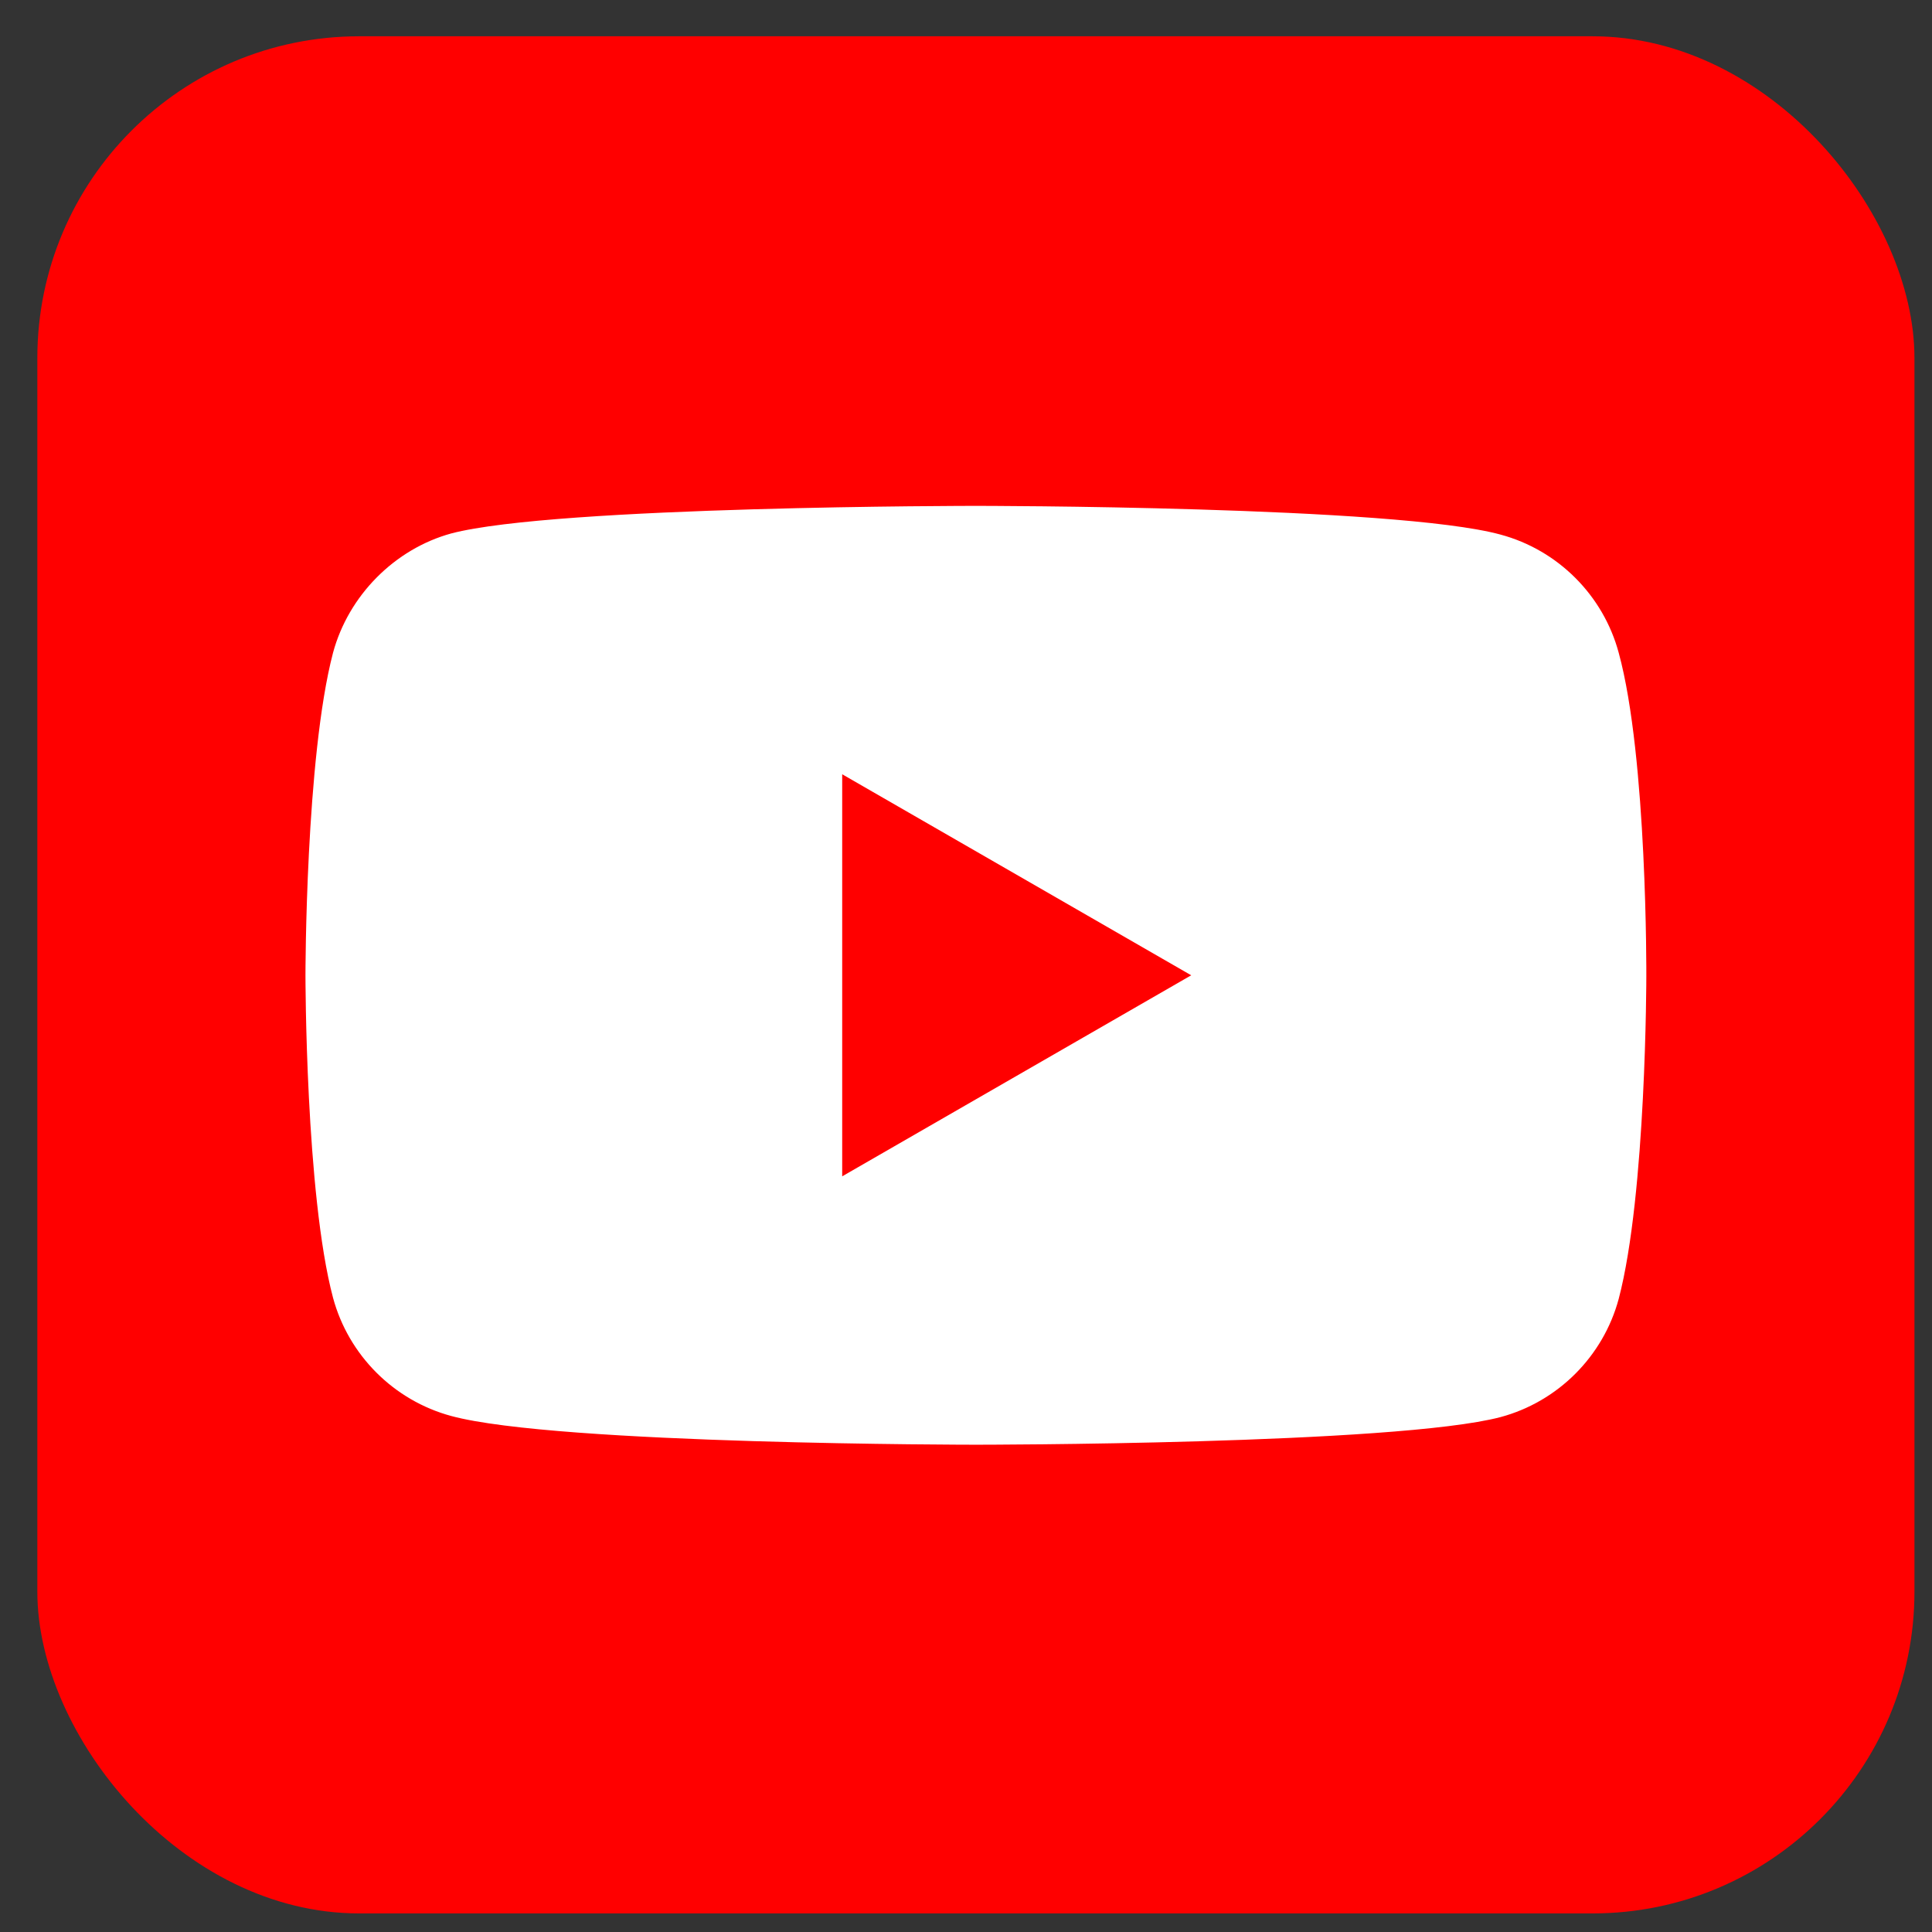
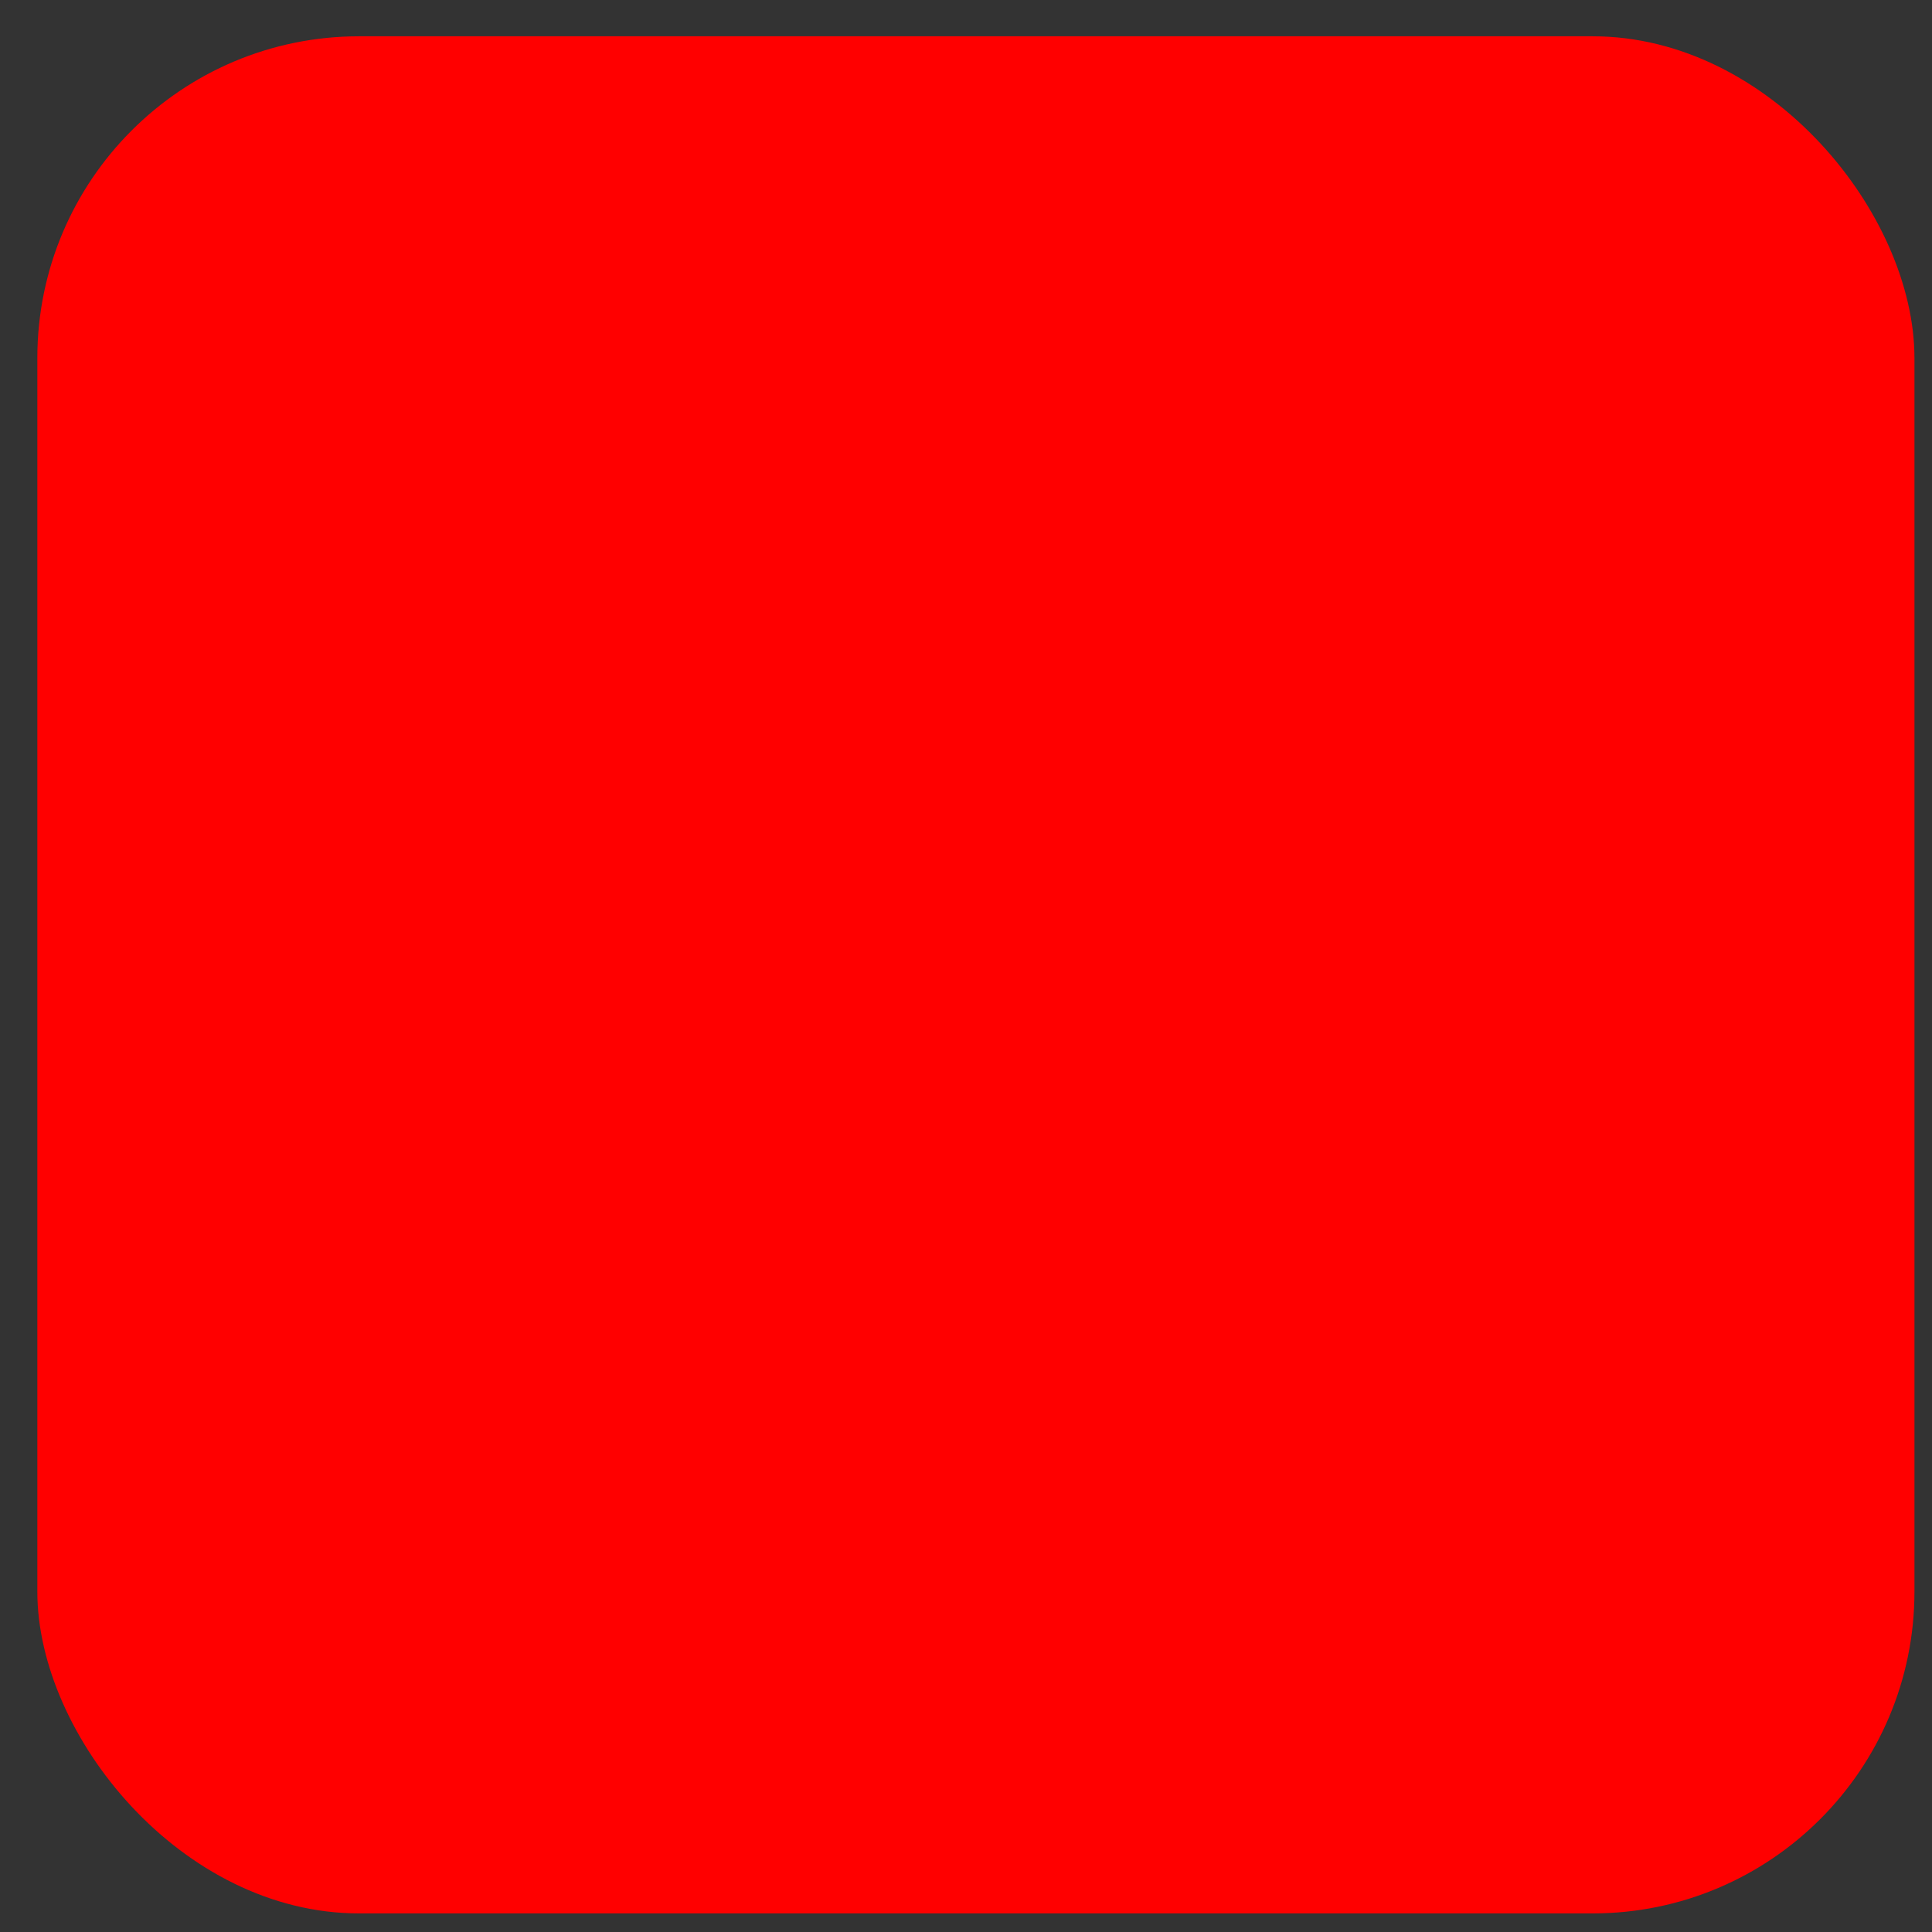
<svg xmlns="http://www.w3.org/2000/svg" width="37" height="37" viewBox="0 0 37 37" fill="none">
  <rect x="0" y="0" width="37" height="37" fill="#333333" stroke="none" />
  <rect x="0.715" y="0.695" width="35.949" height="35.949" rx="6.163" fill="#FF0000" />
-   <path d="M31 12.501C30.704 11.401 29.837 10.534 28.737 10.238C26.728 9.688 18.689 9.688 18.689 9.688C18.689 9.688 10.651 9.688 8.642 10.216C7.563 10.512 6.675 11.401 6.378 12.501C5.85 14.51 5.85 18.677 5.85 18.677C5.85 18.677 5.85 22.866 6.378 24.854C6.675 25.954 7.542 26.821 8.642 27.118C10.672 27.668 18.689 27.668 18.689 27.668C18.689 27.668 26.728 27.668 28.737 27.139C29.837 26.843 30.704 25.975 31 24.875C31.529 22.866 31.529 18.699 31.529 18.699C31.529 18.699 31.55 14.51 31 12.501Z" fill="white" />
-   <path d="M16.129 22.528L22.813 18.678L16.129 14.828V22.528Z" fill="#FF0000" />
</svg>